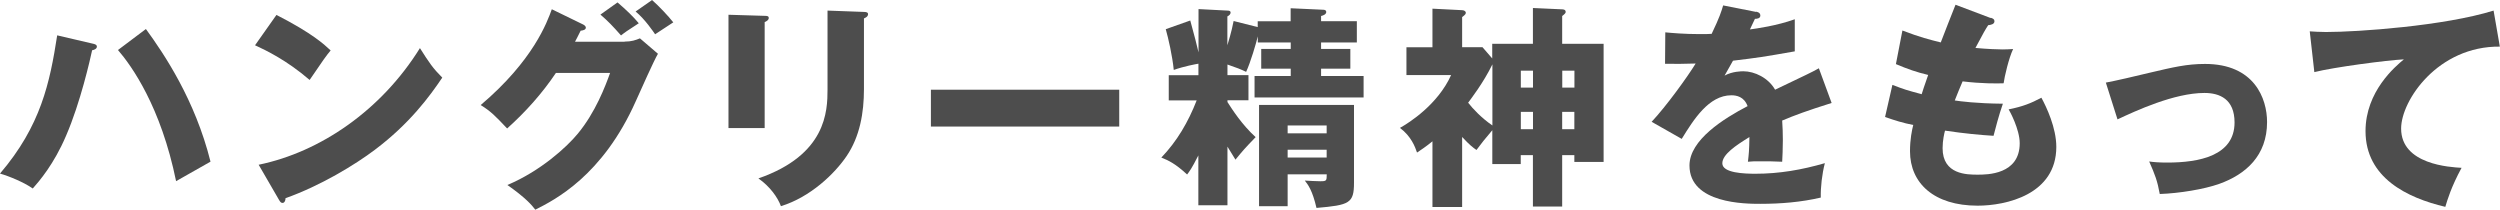
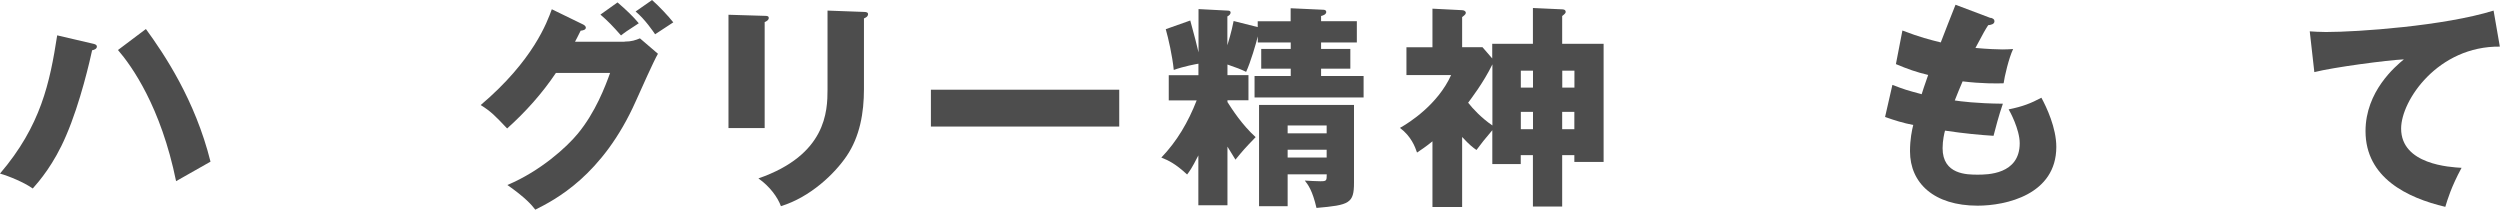
<svg xmlns="http://www.w3.org/2000/svg" id="_レイヤー_2" data-name="レイヤー_2" viewBox="0 0 299.87 25.14" preserveAspectRatio="xMinYMin meet">
  <defs>
    <style>
      .cls-1 {
        fill: #4d4d4d;
      }
    </style>
  </defs>
  <g id="Layer_1">
    <g>
      <path class="cls-1" d="M11.1,5.23c.26.05.52.13.52.36s-.26.39-.57.44c-.23,1.07-1.4,6.27-3.12,10.24-1.46,3.43-3.22,5.46-4,6.34-1.04-.73-2.78-1.46-3.93-1.79C4.91,15.08,5.98,9.91,6.86,4.24l4.24.99ZM17.5,3.48c2.18,2.99,5.9,8.5,7.75,15.91-1.07.6-3.28,1.85-4.13,2.34-1.82-8.92-5.33-13.83-6.97-15.73l3.35-2.52Z" />
-       <path class="cls-1" d="M33.16,1.79c4.37,2.24,5.72,3.54,6.5,4.26-.62.75-.81,1.04-2.52,3.54-2.78-2.39-5.25-3.56-6.55-4.16l2.57-3.64ZM31.03,19.76c7.41-1.53,14.72-6.55,19.34-13.99,1.12,1.77,1.56,2.42,2.68,3.54-1.51,2.24-3.9,5.51-8.09,8.66-2.37,1.79-6.53,4.32-10.71,5.8,0,.29-.13.57-.36.57-.16,0-.26-.08-.42-.36l-2.44-4.21Z" />
      <path class="cls-1" d="M74.91,4.99c.86,0,1.33-.18,1.85-.39l2.16,1.85c-.47.78-2.05,4.34-2.65,5.67-4,9-9.78,11.88-12.06,13.03-.44-.57-1.17-1.43-3.35-2.96,3.95-1.66,7.1-4.52,8.45-6.16,2.11-2.55,3.3-5.69,3.87-7.28h-6.5c-1.66,2.47-3.64,4.68-5.85,6.66-1.4-1.48-1.92-2.03-3.17-2.81,6.32-5.36,7.96-9.93,8.53-11.49l3.74,1.82c.1.05.34.18.34.39,0,.26-.36.34-.62.36-.42.81-.49,1.01-.68,1.33h5.95ZM74.07.29c1.07.91,1.9,1.72,2.55,2.5-1.48.96-1.64,1.07-2.13,1.46-1.01-1.14-1.53-1.69-2.47-2.5l2.05-1.46ZM78.21,0c.83.73,1.95,1.92,2.55,2.68-.34.23-1.87,1.22-2.18,1.43-.18-.26-1.2-1.79-2.34-2.73l1.98-1.38Z" />
      <path class="cls-1" d="M91.72,1.9c.31,0,.49.03.49.26,0,.26-.31.42-.49.49v12.71h-4.34V1.77l4.34.13ZM103.63,1.43c.26,0,.49.05.49.26,0,.31-.31.44-.49.52v8.48c0,2.83-.49,5.69-2.08,8.03-1.43,2.11-4.32,4.91-7.88,6.01-.39-1.07-1.33-2.37-2.7-3.33,8.14-2.83,8.29-8.04,8.29-10.69V1.27l4.37.16Z" />
      <path class="cls-1" d="M134.25,10.76v4.42h-22.59v-4.42h22.59Z" />
      <path class="cls-1" d="M147.2,24.62h-3.46v-5.98c-.81,1.61-1.07,1.92-1.35,2.29-1.46-1.35-2.26-1.69-3.09-2.03,1.87-1.95,3.22-4.24,4.24-6.86h-3.35v-3.02h3.56v-1.38c-.29.05-1.74.31-2.96.75-.16-1.66-.65-3.8-.96-4.89l2.94-1.04c.55,2,.75,2.81.99,3.82V1.09l3.46.18c.23,0,.39.05.39.23,0,.21-.18.36-.39.47v3.46c.08-.26.49-1.56.75-2.91l2.89.73v-.7h3.95V.99l3.93.18c.18,0,.34.08.34.26,0,.29-.34.42-.62.49v.62h4.29v2.55h-4.29v.78h3.51v2.37h-3.51v.88h5.1v2.57h-13.08v-2.57h4.34v-.88h-3.54v-2.37h3.54v-.78h-3.95v-.73c-.21.86-.86,3.09-1.4,4.26-.65-.31-1.09-.49-2.24-.88v1.27h2.52v3.02h-2.52v.21c.55.86,1.72,2.7,3.38,4.21-1.35,1.4-1.51,1.59-2.42,2.7-.1-.16-.65-1.04-.96-1.56v7.02ZM154.45,20.91v3.82h-3.43v-12.14h11.39v9.33c0,2.47-.55,2.68-4.5,3.02-.49-2.11-1.01-2.78-1.4-3.28.57.03,1.38.08,1.85.08.75,0,.78-.05.78-.83h-4.68ZM159.13,15.99v-.94h-4.68v.94h4.68ZM159.13,18.9v-.94h-4.68v.94h4.68Z" />
      <path class="cls-1" d="M179.01,5.25h4.86V.96l3.51.16c.13,0,.42.03.42.31,0,.13-.08.23-.42.49v3.33h4.97v14.17h-3.51v-.81h-1.46v6.16h-3.51v-6.16h-1.46v1.07h-3.41v-4.06c-1.04,1.25-1.17,1.38-1.9,2.37-.44-.31-.78-.55-1.72-1.56v8.4h-3.56v-7.88c-.75.62-1.35,1.01-1.85,1.35-.23-.68-.7-1.95-2.05-2.96,1.12-.62,4.55-2.81,6.14-6.34h-5.36v-3.33h3.12V1.04l3.56.18c.18,0,.44.1.44.31,0,.13-.05.23-.44.52v3.61h2.44l1.17,1.35v-1.77ZM179.01,7.72c-1.09,2.24-2.65,4.24-2.91,4.6.57.73,1.59,1.82,2.91,2.73v-7.33ZM182.42,8.48v2.03h1.46v-2.03h-1.46ZM182.42,15.5h1.46v-2.08h-1.46v2.08ZM187.39,8.48v2.03h1.46v-2.03h-1.46ZM188.84,13.42h-1.46v2.08h1.46v-2.08Z" />
-       <path class="cls-1" d="M210.63,1.4c.16.03.52.1.52.47s-.47.39-.65.39l-.6,1.27c.75-.1,3.22-.44,5.38-1.22v3.85c-3.87.68-4.34.75-7.41,1.12-.31.55-.36.65-1.01,1.79.94-.52,2.05-.52,2.26-.52,1.33,0,2.99.78,3.8,2.21,3.85-1.85,4.29-2.03,5.25-2.57l1.53,4.16c-2.89.91-4.39,1.46-5.93,2.11.05.75.08,1.56.08,2.34,0,1.17-.05,1.9-.08,2.6-.83-.05-1.77-.05-2.6-.05s-.99,0-1.51.05c.1-.83.16-1.35.18-2.96-1.61.99-3.25,2.08-3.25,3.15,0,1.17,2.65,1.25,3.98,1.25,2.86,0,5.56-.47,8.32-1.27-.34,1.3-.52,2.89-.49,4.13-2.37.55-4.81.75-7.25.75-1.74,0-8.5,0-8.5-4.6,0-3.07,4.13-5.64,6.97-7.12-.42-1.14-1.33-1.3-1.95-1.3-2.7,0-4.52,2.91-5.95,5.23l-3.61-2.05c1.72-1.82,4.32-5.41,5.28-6.99-1.4.05-2.55.05-3.67.03l.03-3.77c.81.08,2.31.21,4.08.21.75,0,1.07,0,1.48-.03.96-2,1.17-2.7,1.38-3.41l3.95.78Z" />
      <path class="cls-1" d="M238.79,2.13c.29.1.44.18.44.42,0,.36-.44.44-.75.47-.29.44-.6.96-1.53,2.73,1.38.13,2.7.18,3.25.18s.91-.03,1.27-.05c-.52,1.09-1.04,3.33-1.14,4.11-.78.03-2.63.05-4.92-.23-.31.7-.68,1.64-.94,2.29.65.1,2.57.36,5.77.39-.49,1.4-.91,3.04-1.12,3.85-1.59-.1-3.38-.26-5.82-.62-.08.29-.29,1.14-.29,2.11,0,3.17,2.94,3.17,4.21,3.17,1.12,0,5.04,0,5.04-3.77,0-1.66-1.2-3.87-1.33-4.06,1.69-.34,2.68-.73,3.93-1.4.62,1.14,1.79,3.61,1.79,5.9,0,5.72-6.03,7.05-9.44,7.05-5.23,0-8.11-2.7-8.11-6.53,0-1.43.23-2.52.39-3.15-1.2-.23-2.24-.55-3.38-.96l.88-3.85c1.48.57,1.66.62,3.51,1.12.1-.34.29-.91.78-2.31-1.43-.34-2.44-.7-3.87-1.3l.78-4.03c2.16.83,3.25,1.09,4.6,1.43.26-.7,1.51-3.87,1.77-4.52l4.21,1.59Z" />
-       <path class="cls-1" d="M252.58,9.91c1.01-.18,3.82-.83,5.2-1.17,2.89-.68,4.52-1.07,6.71-1.07,5.9,0,7.44,4.13,7.44,6.97,0,4.03-2.55,6.27-5.72,7.41-1.82.65-4.81,1.14-7.15,1.22-.29-1.59-.57-2.31-1.27-3.9.55.08,1.2.13,2.18.13,3.8,0,8.06-.81,8.06-4.81,0-2.81-1.79-3.54-3.61-3.54-3.64,0-8.27,2.16-10.43,3.17l-1.4-4.42Z" />
      <path class="cls-1" d="M299.87,5.59c-7.44-.08-11.86,6.45-11.86,9.83,0,4.32,5.88,4.63,7.25,4.71-1.25,2.31-1.69,3.82-1.95,4.68-4.55-1.07-9.57-3.48-9.57-9.08,0-4.78,3.59-7.77,4.6-8.61-2.03.1-8.4.94-10.74,1.53l-.55-4.89c.57.03,1.12.08,1.95.08,3.82,0,14.2-.73,20.1-2.57l.75,4.32Z" />
    </g>
  </g>
</svg>